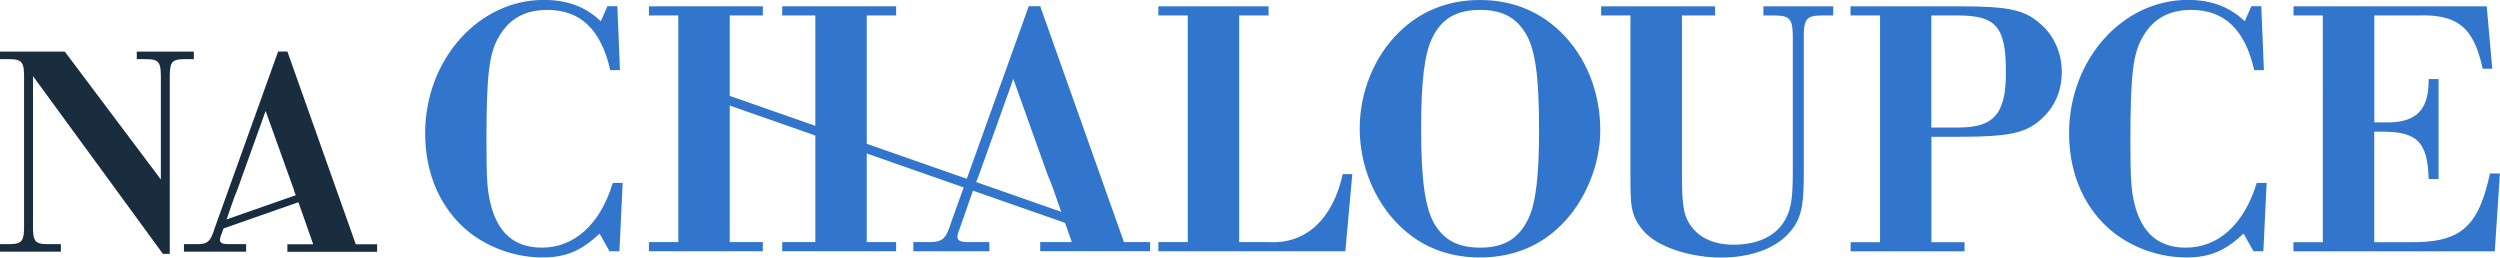
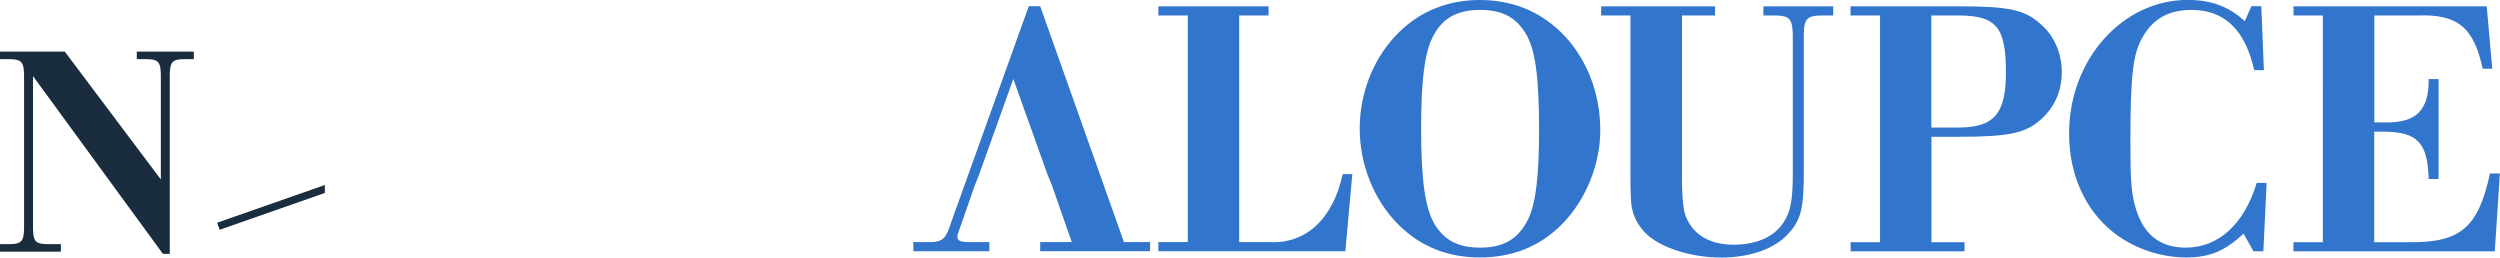
<svg xmlns="http://www.w3.org/2000/svg" id="Vrstva_2" data-name="Vrstva 2" viewBox="0 0 229.57 23.65">
  <defs>
    <style>
      .cls-1 {
        fill: #192d3f;
      }

      .cls-2 {
        fill: #3275cc;
      }
    </style>
  </defs>
  <g id="Vrstva_1-2" data-name="Vrstva 1">
-     <path class="cls-2" d="M63.58,13.88h35.33c.23,0,.42.19.42.42h0c0,.23-.19.42-.42.42h-35.33v-.84h0Z" transform="translate(153.63 54.7) rotate(-160.72)" />
    <polygon class="cls-1" points="29.83 16.99 19.94 20.45 20.17 21.1 29.83 17.72 29.83 16.99" />
    <path class="cls-1" d="M3.03,6.99v13.45c-.03,1.79.14,1.98,1.49,1.98h1.07v.69H0v-.69h.72c1.35,0,1.52-.22,1.49-1.98V7.41c.03-1.76-.14-1.98-1.49-1.98h-.72v-.69h5.95l8.82,11.74V7.41c.03-1.79-.14-1.98-1.49-1.98h-.72v-.69h5.24v.69h-.72c-1.35,0-1.52.19-1.49,1.98v15.9h-.63L3.03,6.99Z" />
-     <path class="cls-1" d="M27.01,17.49l-2.62-7.3-2.62,7.3-.28.69-1.07,3.09c-.17.44-.22.61-.22.74,0,.33.22.41.91.41h1.49v.69h-5.71v-.69h.96c1.24.03,1.46-.17,1.9-1.57l5.79-16.12h.85l6.28,17.7h1.96v.69h-8.24v-.69h2.37l-1.49-4.24-.28-.69Z" />
-     <path class="cls-2" d="M56.92,6.44h-.88c-.84-3.71-2.73-5.53-5.77-5.53-2.02,0-3.47.78-4.42,2.4-.94,1.52-1.18,3.54-1.18,9.68,0,3.34.07,4.49.37,5.7.67,2.73,2.23,4.05,4.72,4.05,3,0,5.36-2.16,6.51-5.94h.91l-.3,6.27h-.91l-.91-1.62c-1.69,1.59-3.1,2.19-5.26,2.19-2.4,0-4.82-.84-6.68-2.29-2.63-2.09-4.08-5.33-4.08-9.11,0-6.75,4.89-12.25,10.9-12.25,2.16,0,3.85.64,5.23,1.96l.61-1.38h.91l.24,5.87Z" />
-     <path class="cls-2" d="M67.01,11.94v10.29h3.04v.84h-10.46v-.84h2.7V1.42h-2.7v-.84h10.46v.84h-3.04v10.53ZM74.87,11.1V1.42h-3.04v-.84h10.46v.84h-2.7v20.81h2.7v.84h-10.46v-.84h3.04v-11.13Z" />
    <path class="cls-2" d="M96.25,16.19l-3.2-8.94-3.2,8.94-.34.84-1.32,3.78c-.2.54-.27.74-.27.91,0,.4.27.51,1.11.51h1.82v.84h-6.98v-.84h1.18c1.52.03,1.79-.2,2.33-1.92L94.47.57h1.05l7.69,21.66h2.4v.84h-10.09v-.84h2.9l-1.82-5.2-.34-.84Z" />
    <path class="cls-2" d="M109.07,1.42h-2.7v-.84h10.12v.84h-2.7v20.81h2.73c3.37.2,5.87-2.09,6.78-6.24h.88l-.64,7.08h-17.17v-.84h2.7V1.42Z" />
    <path class="cls-2" d="M143.31,2.93c2.33,2.26,3.64,5.53,3.64,9.04,0,3.17-1.38,6.54-3.64,8.74-1.99,1.96-4.49,2.93-7.42,2.93s-5.4-.98-7.39-2.93c-2.29-2.23-3.64-5.53-3.64-8.91s1.35-6.65,3.64-8.87c1.96-1.92,4.49-2.93,7.39-2.93s5.4.98,7.42,2.93ZM131.51,3.51c-.71,1.45-1.01,4.01-1.01,8.3,0,4.79.37,7.32,1.25,8.8.91,1.48,2.19,2.13,4.18,2.13,2.16,0,3.51-.81,4.39-2.6.71-1.42,1.01-4.01,1.01-8.16,0-4.96-.34-7.46-1.25-8.94s-2.19-2.13-4.15-2.13c-2.19,0-3.58.81-4.42,2.6Z" />
    <path class="cls-2" d="M147.03,1.42v-.84h10.46v.84h-3.04v14.47c0,2.8.13,3.78.67,4.62.78,1.28,2.19,1.96,4.08,1.96,2.06,0,3.68-.71,4.52-1.96.71-1.01.91-2.09.91-4.66V3.85c.03-2.16-.17-2.43-1.82-2.43h-.88v-.84h6.41v.84h-.88c-1.65,0-1.86.24-1.82,2.43v12.04c0,3.24-.27,4.32-1.42,5.57-1.25,1.38-3.51,2.19-6.17,2.19s-5.4-.84-6.78-2.09c-.74-.67-1.25-1.55-1.42-2.5-.1-.47-.13-1.38-.13-3.17V1.42h-2.7Z" />
-     <path class="cls-2" d="M172.63,1.42h-2.7v-.84h9.92c4.55,0,6.04.3,7.49,1.59,1.28,1.08,1.99,2.7,1.99,4.45s-.67,3.24-1.92,4.35c-1.38,1.25-2.93,1.59-7.52,1.59h-2.53v9.68h3.04v.84h-10.46v-.84h2.7V1.42ZM179.85,11.71c3.27,0,4.35-1.28,4.35-5.06,0-4.18-.88-5.23-4.42-5.23h-2.43v10.29h2.5Z" />
+     <path class="cls-2" d="M172.63,1.42h-2.7v-.84h9.92c4.55,0,6.04.3,7.49,1.59,1.28,1.08,1.99,2.7,1.99,4.45s-.67,3.24-1.92,4.35c-1.38,1.25-2.93,1.59-7.52,1.59h-2.53v9.68h3.04v.84h-10.46v-.84h2.7V1.42M179.85,11.71c3.27,0,4.35-1.28,4.35-5.06,0-4.18-.88-5.23-4.42-5.23h-2.43v10.29h2.5Z" />
    <path class="cls-2" d="M207.88,6.44h-.88c-.84-3.71-2.73-5.53-5.77-5.53-2.02,0-3.47.78-4.42,2.4-.94,1.52-1.18,3.54-1.18,9.68,0,3.34.07,4.49.37,5.7.67,2.73,2.23,4.05,4.72,4.05,3,0,5.36-2.16,6.51-5.94h.91l-.3,6.27h-.91l-.91-1.62c-1.69,1.59-3.1,2.19-5.26,2.19-2.4,0-4.82-.84-6.68-2.29-2.63-2.09-4.08-5.33-4.08-9.11,0-6.75,4.89-12.25,10.9-12.25,2.16,0,3.85.64,5.23,1.96l.61-1.38h.91l.24,5.87Z" />
    <path class="cls-2" d="M213.31,1.42h-2.7v-.84h17.74l.51,5.73h-.88c-.81-3.78-2.29-5.03-6-4.89h-3.95v9.82h.94c2.9.07,4.08-1.11,4.05-3.98h.91v9.18h-.91c-.1-3.34-1.01-4.32-4.12-4.35h-.88v10.15h3.14c4.76.07,6.41-1.32,7.49-6.31h.91l-.47,7.15h-18.49v-.84h2.7V1.42Z" />
  </g>
</svg>